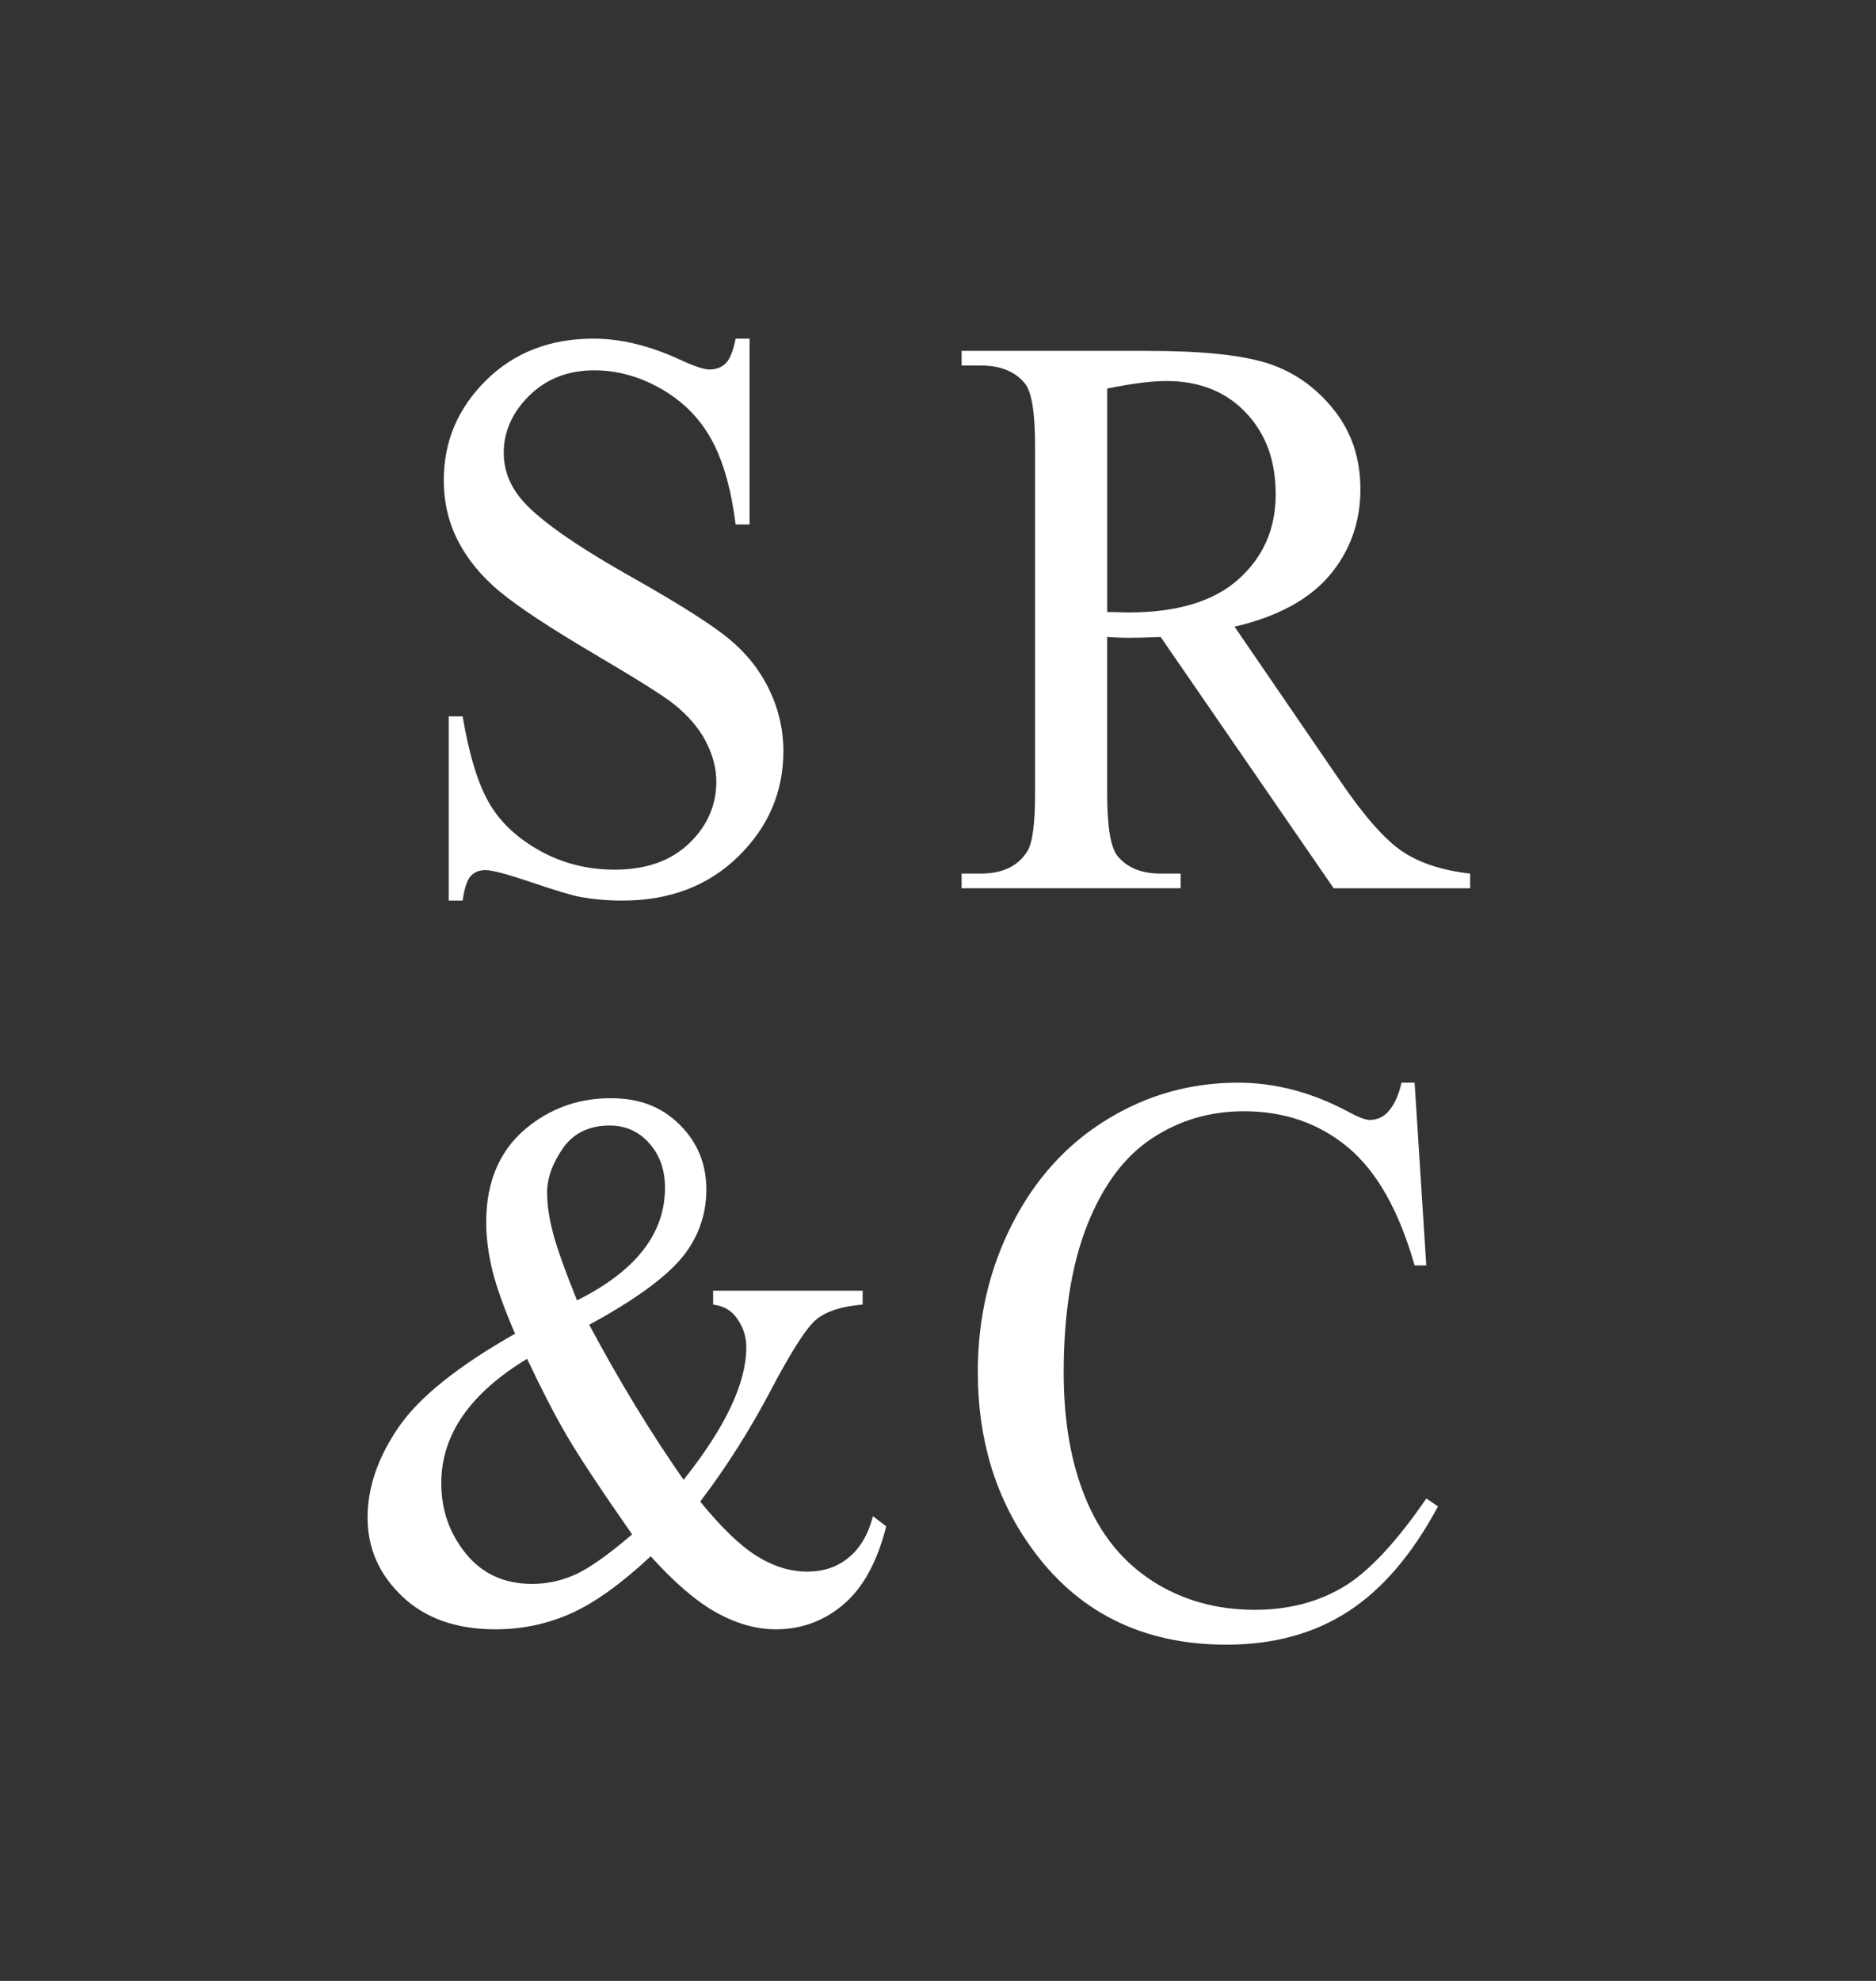
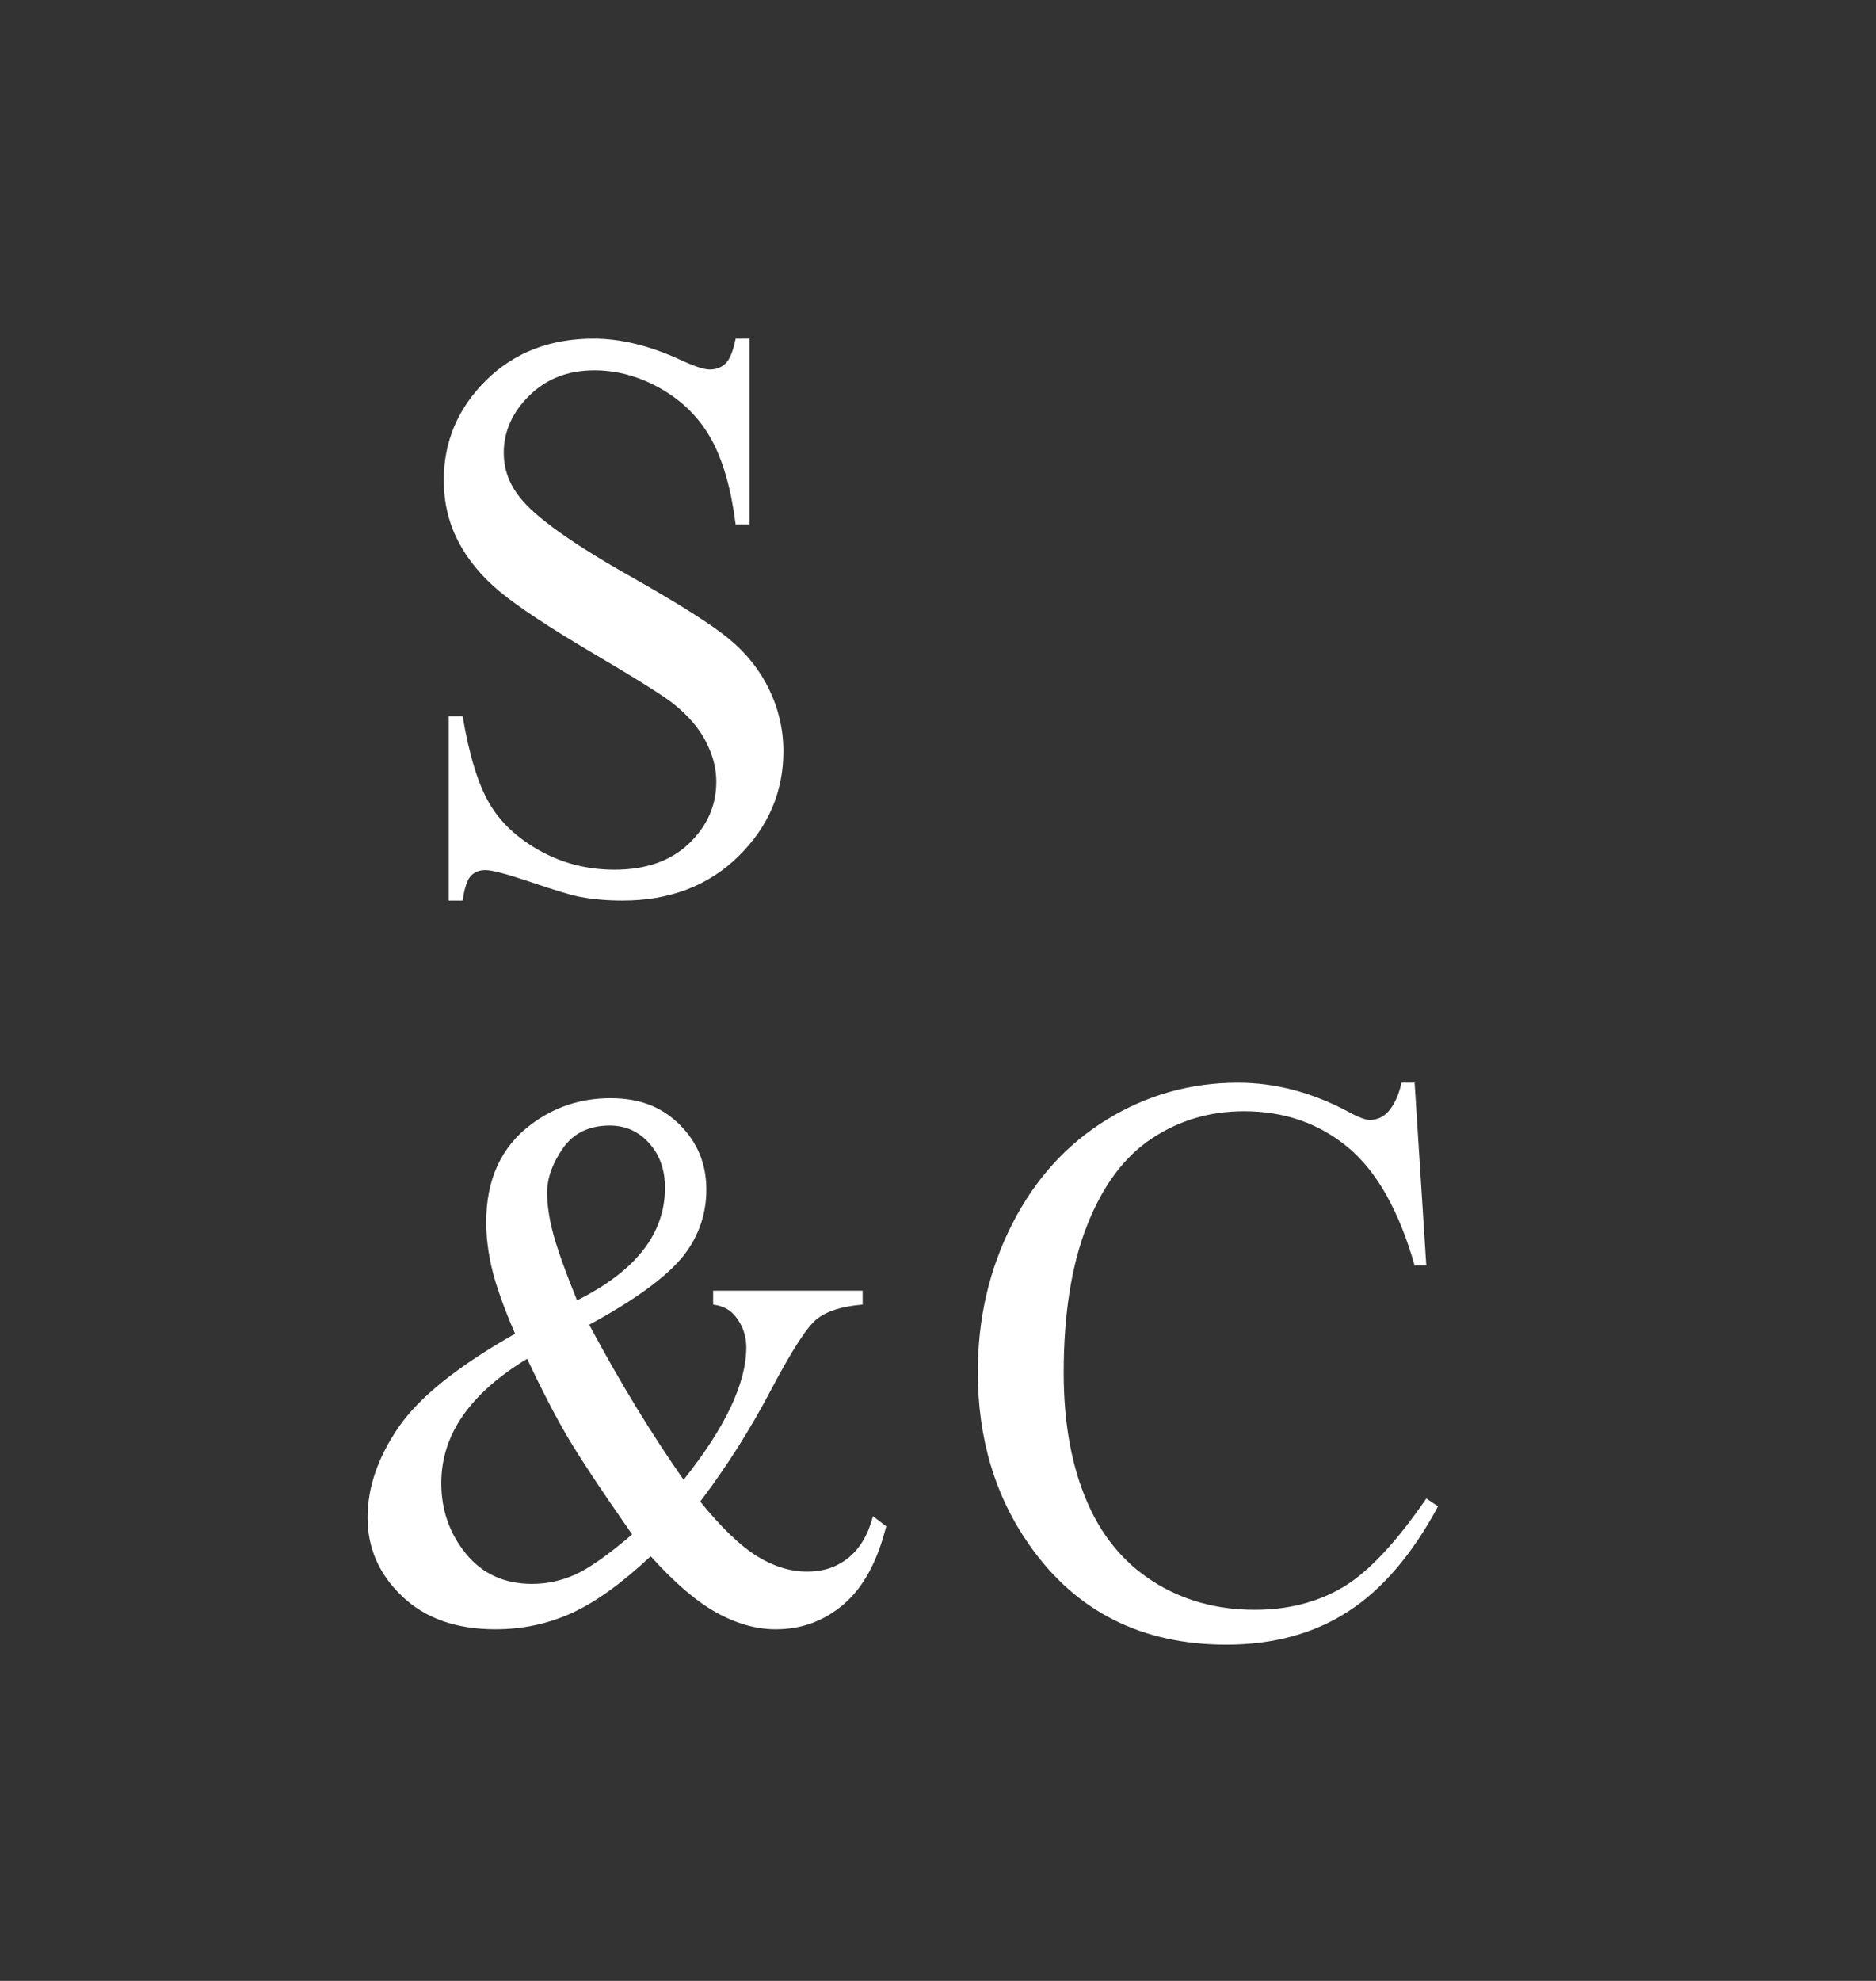
<svg xmlns="http://www.w3.org/2000/svg" width="36" height="38" viewBox="0 0 36 38" fill="none">
  <rect x="0" y="0" width="36" height="38" fill="#333333" stroke="none" />
  <g clip-path="url(#clip0_713_2)">
    <path d="M14.384 6.496V10.061H14.117C14.03 9.377 13.875 8.833 13.65 8.427C13.426 8.021 13.106 7.7 12.691 7.461C12.276 7.223 11.847 7.104 11.404 7.104C10.902 7.104 10.488 7.265 10.159 7.587C9.832 7.908 9.667 8.275 9.667 8.685C9.667 9 9.771 9.286 9.978 9.544C10.277 9.924 10.988 10.431 12.112 11.065C13.027 11.582 13.653 11.978 13.989 12.255C14.324 12.531 14.582 12.856 14.762 13.231C14.943 13.606 15.033 13.999 15.033 14.41C15.033 15.19 14.745 15.863 14.169 16.428C13.593 16.993 12.851 17.276 11.945 17.276C11.661 17.276 11.392 17.253 11.142 17.207C10.992 17.182 10.683 17.09 10.213 16.93C9.742 16.771 9.445 16.691 9.32 16.691C9.194 16.691 9.104 16.729 9.033 16.805C8.964 16.881 8.912 17.038 8.878 17.276H8.611V13.741H8.878C9.003 14.481 9.172 15.035 9.385 15.402C9.596 15.769 9.921 16.075 10.357 16.318C10.794 16.561 11.272 16.683 11.793 16.683C12.395 16.683 12.871 16.516 13.221 16.182C13.571 15.847 13.746 15.451 13.746 14.995C13.746 14.742 13.68 14.486 13.547 14.228C13.414 13.969 13.208 13.728 12.929 13.505C12.74 13.353 12.227 13.03 11.388 12.536C10.549 12.041 9.952 11.647 9.597 11.354C9.242 11.06 8.974 10.735 8.791 10.38C8.607 10.025 8.516 9.635 8.516 9.21C8.516 8.469 8.786 7.832 9.326 7.297C9.867 6.763 10.555 6.496 11.39 6.496C11.91 6.496 12.463 6.63 13.046 6.898C13.316 7.025 13.507 7.088 13.618 7.088C13.743 7.088 13.845 7.049 13.925 6.971C14.005 6.892 14.069 6.734 14.117 6.496H14.385H14.384Z" fill="white" />
-     <path d="M28.212 17.04H25.593L22.273 12.22C22.027 12.23 21.827 12.235 21.672 12.235C21.61 12.235 21.543 12.234 21.47 12.231C21.398 12.228 21.323 12.225 21.246 12.219V15.215C21.246 15.864 21.314 16.267 21.448 16.424C21.632 16.647 21.907 16.758 22.273 16.758H22.656V17.039H18.453V16.758H18.822C19.237 16.758 19.534 16.617 19.712 16.333C19.813 16.176 19.863 15.804 19.863 15.215V8.556C19.863 7.907 19.796 7.504 19.661 7.347C19.473 7.124 19.193 7.012 18.822 7.012H18.453V6.731H22.026C23.069 6.731 23.836 6.811 24.331 6.971C24.825 7.13 25.245 7.425 25.589 7.852C25.934 8.28 26.106 8.791 26.106 9.384C26.106 10.017 25.909 10.567 25.517 11.034C25.123 11.5 24.515 11.829 23.691 12.022L25.716 14.979C26.18 15.659 26.577 16.109 26.91 16.333C27.243 16.556 27.677 16.698 28.212 16.758V17.039V17.04ZM21.246 11.741C21.337 11.741 21.418 11.742 21.485 11.745C21.553 11.748 21.608 11.749 21.652 11.749C22.587 11.749 23.293 11.537 23.768 11.11C24.243 10.685 24.48 10.143 24.48 9.484C24.48 8.825 24.288 8.316 23.905 7.913C23.522 7.511 23.015 7.309 22.382 7.309C22.103 7.309 21.724 7.357 21.247 7.453V11.741H21.246Z" fill="white" />
    <path d="M13.683 24.759H16.554V25.026C16.157 25.059 15.865 25.151 15.675 25.303C15.486 25.453 15.192 25.909 14.791 26.671C14.39 27.433 13.939 28.143 13.437 28.805C13.843 29.304 14.205 29.652 14.523 29.85C14.842 30.049 15.163 30.148 15.487 30.148C15.811 30.148 16.068 30.058 16.287 29.878C16.506 29.699 16.661 29.434 16.752 29.085L17.006 29.279C16.837 29.955 16.566 30.452 16.192 30.773C15.819 31.093 15.384 31.255 14.887 31.255C14.513 31.255 14.134 31.148 13.749 30.935C13.364 30.722 12.943 30.361 12.487 29.854C11.922 30.381 11.413 30.746 10.96 30.949C10.506 31.153 10.022 31.255 9.507 31.255C8.755 31.255 8.158 31.044 7.717 30.622C7.274 30.201 7.054 29.698 7.054 29.114C7.054 28.529 7.253 27.956 7.649 27.378C8.045 26.801 8.791 26.204 9.884 25.585C9.669 25.088 9.524 24.679 9.446 24.361C9.369 24.042 9.33 23.737 9.33 23.445C9.33 22.625 9.617 22.001 10.191 21.57C10.637 21.234 11.146 21.067 11.715 21.067C12.285 21.067 12.7 21.236 13.042 21.574C13.383 21.911 13.555 22.326 13.555 22.82C13.555 23.314 13.389 23.773 13.06 24.156C12.729 24.539 12.145 24.958 11.307 25.413C11.886 26.496 12.489 27.487 13.118 28.387C13.92 27.381 14.321 26.534 14.321 25.845C14.321 25.624 14.252 25.428 14.116 25.256C14.016 25.126 13.872 25.05 13.685 25.026V24.76L13.683 24.759ZM12.131 29.436C11.53 28.574 11.113 27.944 10.88 27.546C10.648 27.149 10.393 26.656 10.115 26.066C9.568 26.397 9.157 26.761 8.881 27.159C8.605 27.556 8.468 27.988 8.468 28.452C8.468 28.964 8.625 29.414 8.939 29.802C9.254 30.19 9.677 30.384 10.21 30.384C10.497 30.384 10.774 30.325 11.04 30.204C11.307 30.084 11.67 29.828 12.13 29.435L12.131 29.436ZM11.072 24.946C11.637 24.663 12.06 24.343 12.34 23.984C12.621 23.625 12.761 23.225 12.761 22.784C12.761 22.438 12.659 22.154 12.457 21.929C12.255 21.704 12.002 21.591 11.702 21.591C11.306 21.591 11.007 21.736 10.803 22.026C10.601 22.316 10.499 22.6 10.499 22.877C10.499 23.111 10.538 23.373 10.615 23.663C10.692 23.953 10.845 24.381 11.073 24.945L11.072 24.946Z" fill="white" />
    <path d="M27.146 20.769L27.37 24.275H27.146C26.847 23.226 26.421 22.47 25.866 22.009C25.312 21.548 24.646 21.317 23.87 21.317C23.218 21.317 22.63 21.491 22.105 21.838C21.579 22.185 21.165 22.739 20.864 23.499C20.563 24.259 20.412 25.205 20.412 26.334C20.412 27.267 20.554 28.076 20.839 28.759C21.123 29.444 21.551 29.968 22.122 30.334C22.694 30.699 23.346 30.881 24.079 30.881C24.716 30.881 25.278 30.737 25.765 30.451C26.252 30.165 26.788 29.595 27.371 28.745L27.595 28.897C27.103 29.814 26.53 30.486 25.874 30.911C25.218 31.337 24.439 31.55 23.537 31.55C21.912 31.55 20.653 30.917 19.762 29.65C19.096 28.707 18.764 27.597 18.764 26.32C18.764 25.291 18.983 24.346 19.422 23.484C19.86 22.622 20.465 21.954 21.234 21.481C22.003 21.007 22.844 20.769 23.755 20.769C24.464 20.769 25.163 20.951 25.853 21.316C26.055 21.428 26.2 21.484 26.287 21.484C26.417 21.484 26.531 21.435 26.627 21.339C26.752 21.203 26.841 21.013 26.894 20.769H27.147H27.146Z" fill="white" />
  </g>
  <defs>
    <clipPath id="clip0_713_2">
      <rect width="21.159" height="25.055" fill="white" transform="translate(7.053 6.496)" />
    </clipPath>
  </defs>
</svg>